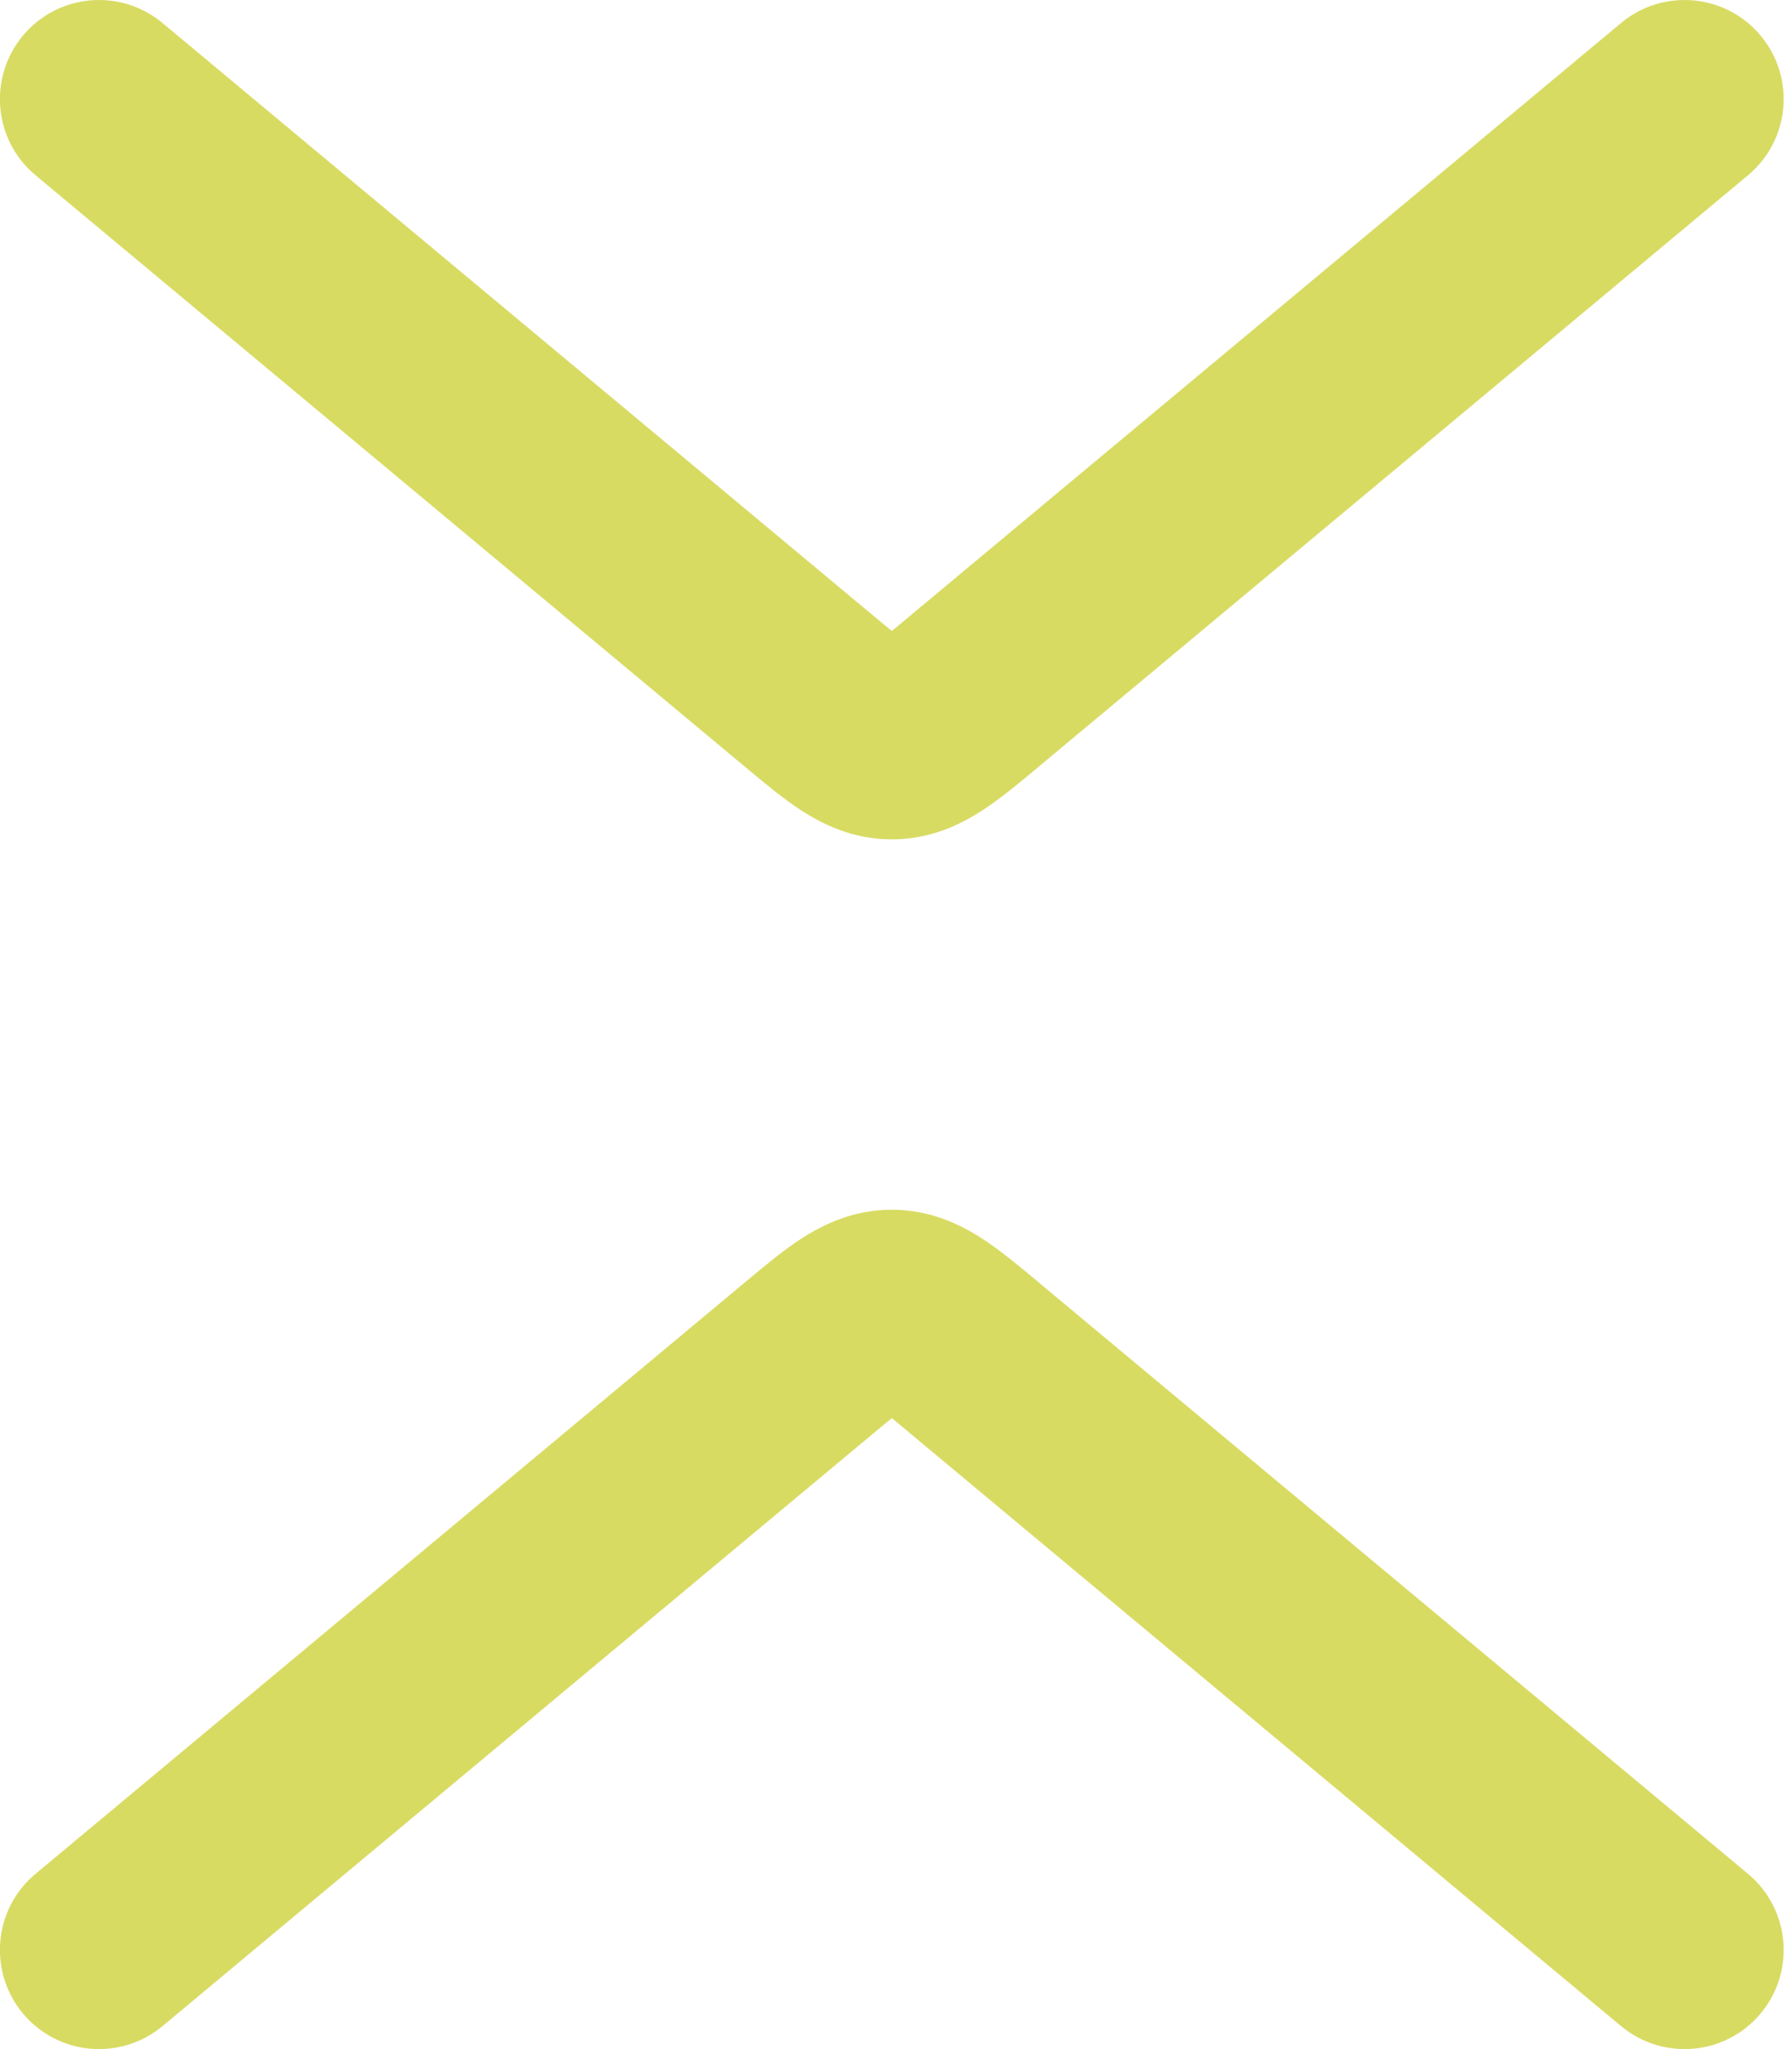
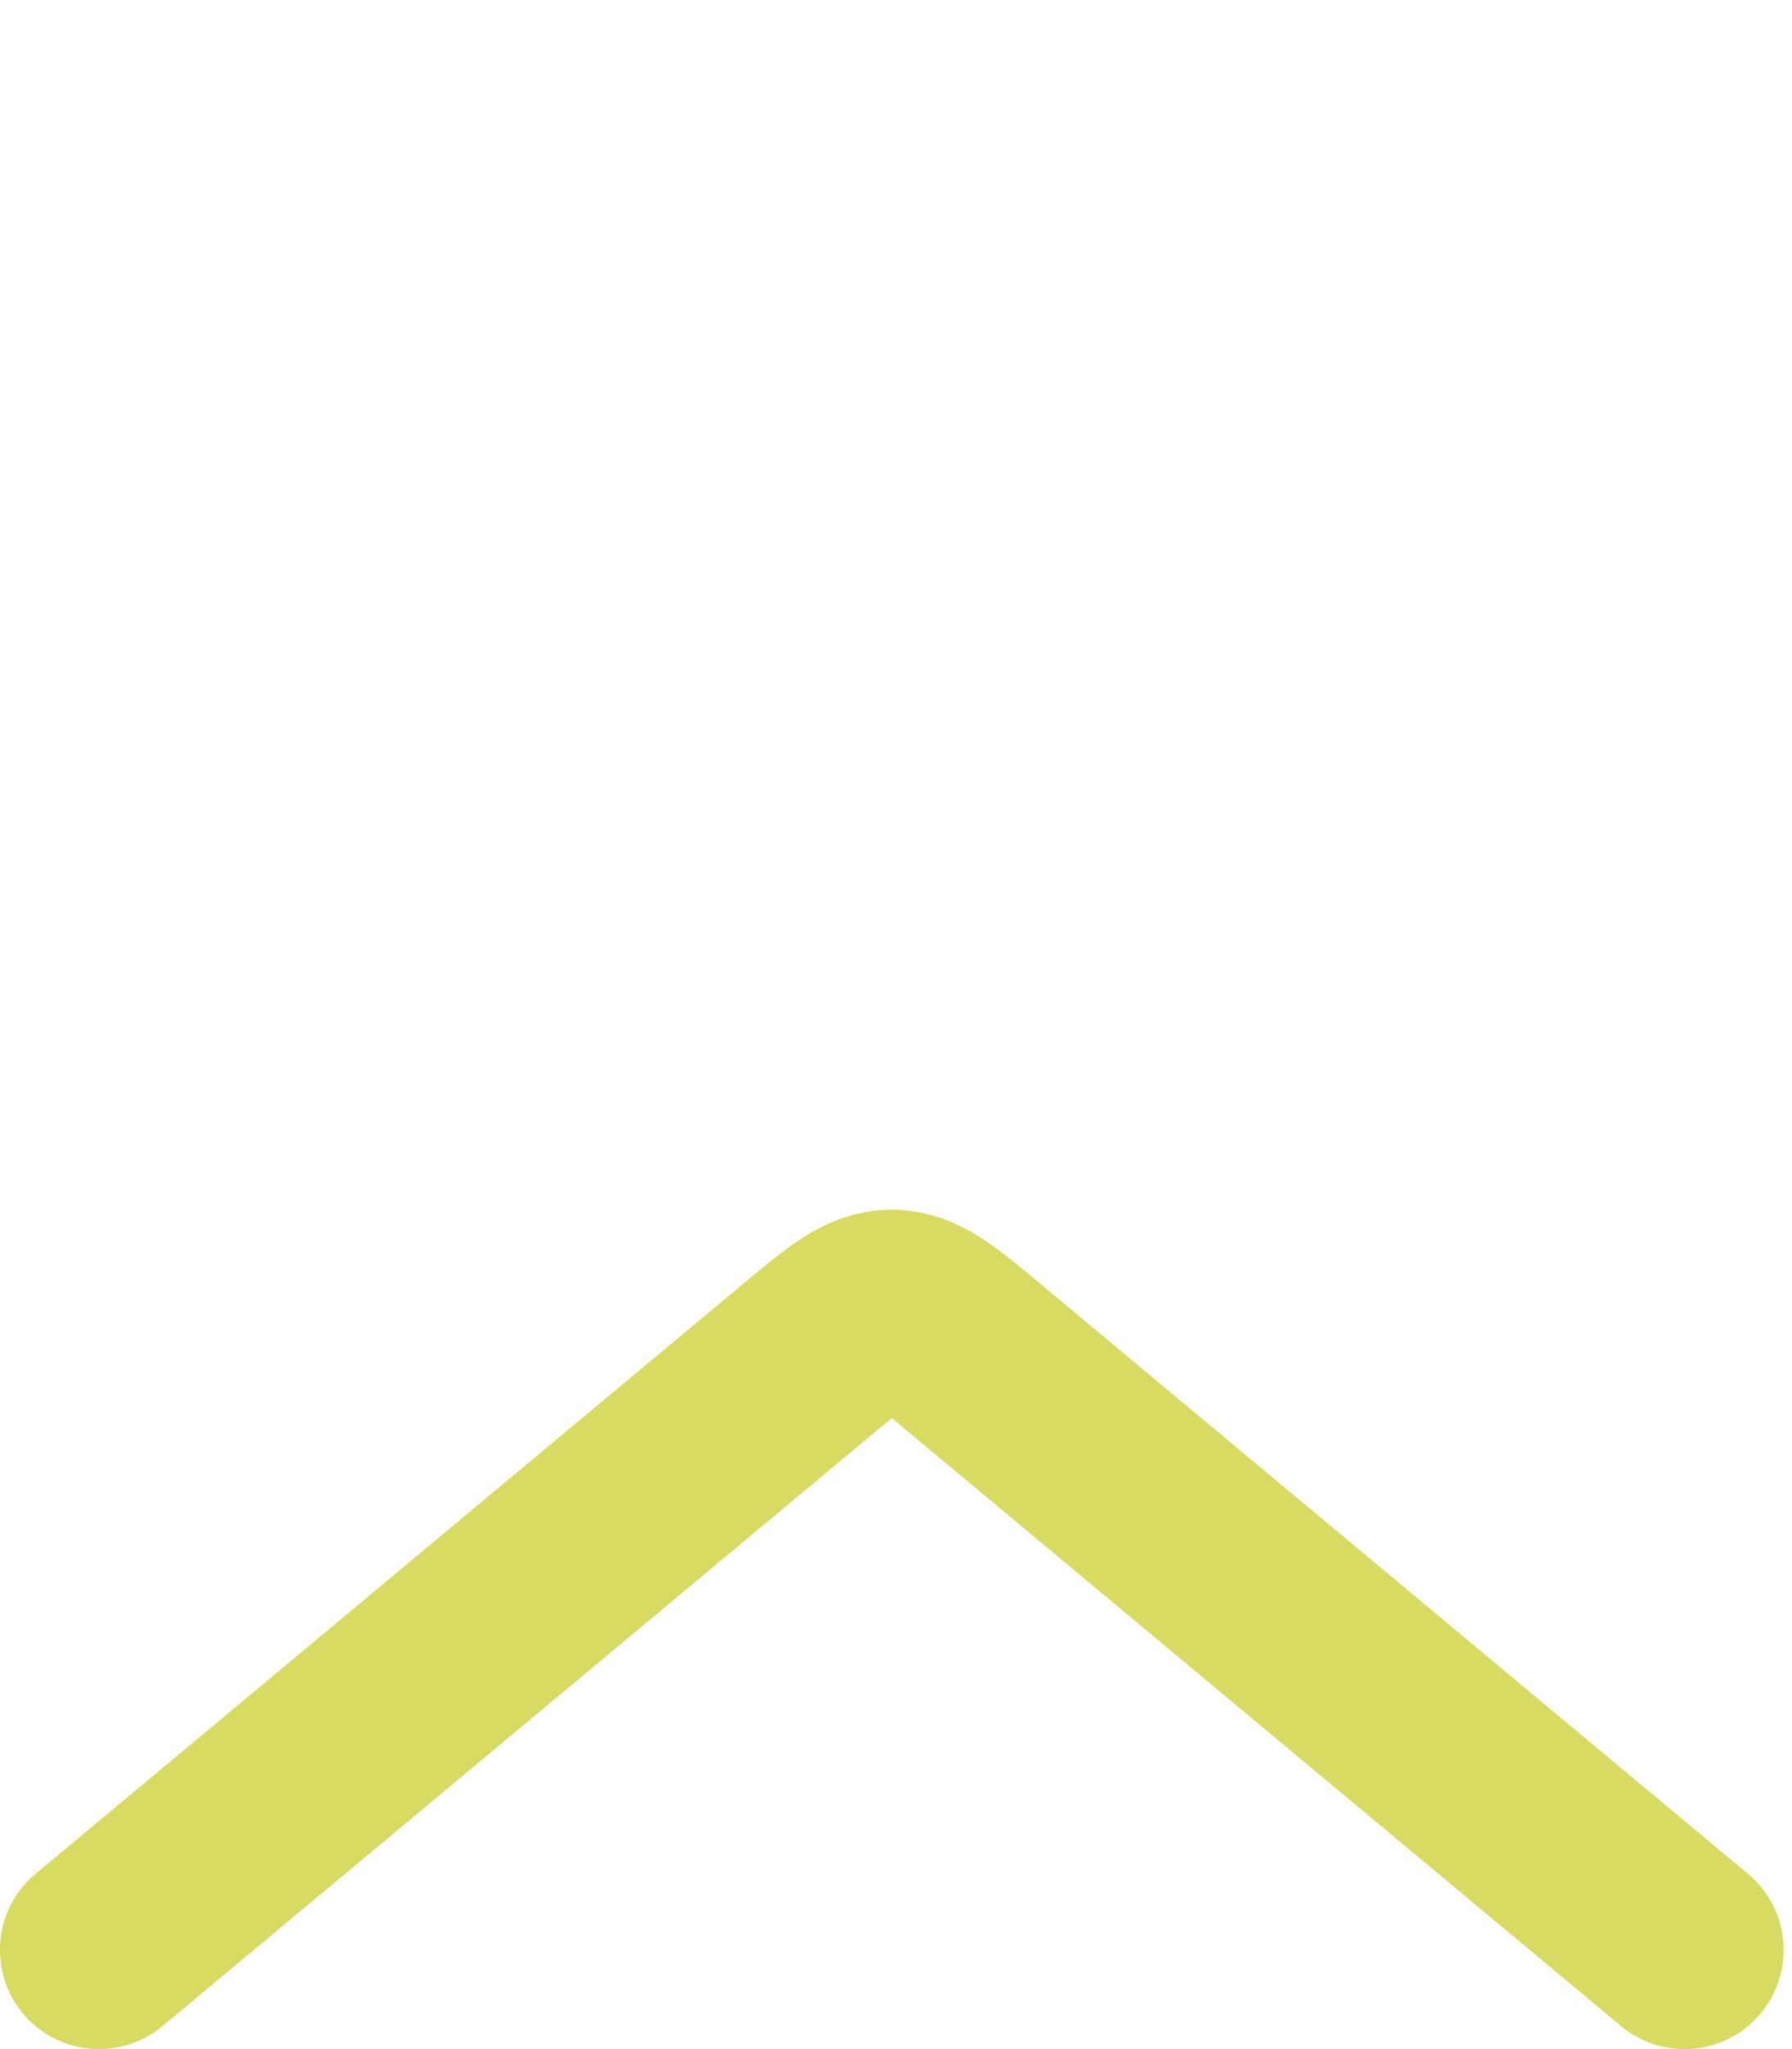
<svg xmlns="http://www.w3.org/2000/svg" width="21" height="24" viewBox="0 0 21 24" fill="none">
  <path fill-rule="evenodd" clip-rule="evenodd" d="M0.268 23.582C0.679 24.075 1.411 24.141 1.904 23.731L10.203 16.815C10.302 16.733 10.381 16.666 10.451 16.61C10.52 16.666 10.6 16.733 10.698 16.815L18.997 23.731C19.49 24.141 20.223 24.075 20.633 23.582C21.044 23.089 20.977 22.357 20.484 21.947L12.185 15.031C12.174 15.021 12.162 15.011 12.15 15.001C11.944 14.83 11.717 14.64 11.502 14.502C11.247 14.338 10.897 14.169 10.451 14.169C10.004 14.169 9.655 14.338 9.399 14.502C9.184 14.64 8.957 14.83 8.752 15.001C8.74 15.011 8.728 15.021 8.716 15.031L0.417 21.947C-0.076 22.357 -0.142 23.089 0.268 23.582Z" fill="#D8DB62" />
-   <path fill-rule="evenodd" clip-rule="evenodd" d="M0.268 0.418C0.679 -0.075 1.411 -0.141 1.904 0.269L10.203 7.185C10.302 7.267 10.381 7.334 10.451 7.39C10.52 7.334 10.6 7.267 10.698 7.185L18.997 0.269C19.49 -0.141 20.223 -0.075 20.633 0.418C21.044 0.911 20.977 1.643 20.484 2.053L12.185 8.969C12.174 8.979 12.162 8.989 12.15 8.999C11.944 9.17 11.717 9.36 11.502 9.498C11.247 9.662 10.897 9.831 10.451 9.831C10.004 9.831 9.655 9.662 9.399 9.498C9.184 9.36 8.957 9.17 8.752 8.999C8.74 8.989 8.728 8.979 8.716 8.969L0.417 2.053C-0.076 1.643 -0.142 0.911 0.268 0.418Z" fill="#D8DB62" />
</svg>